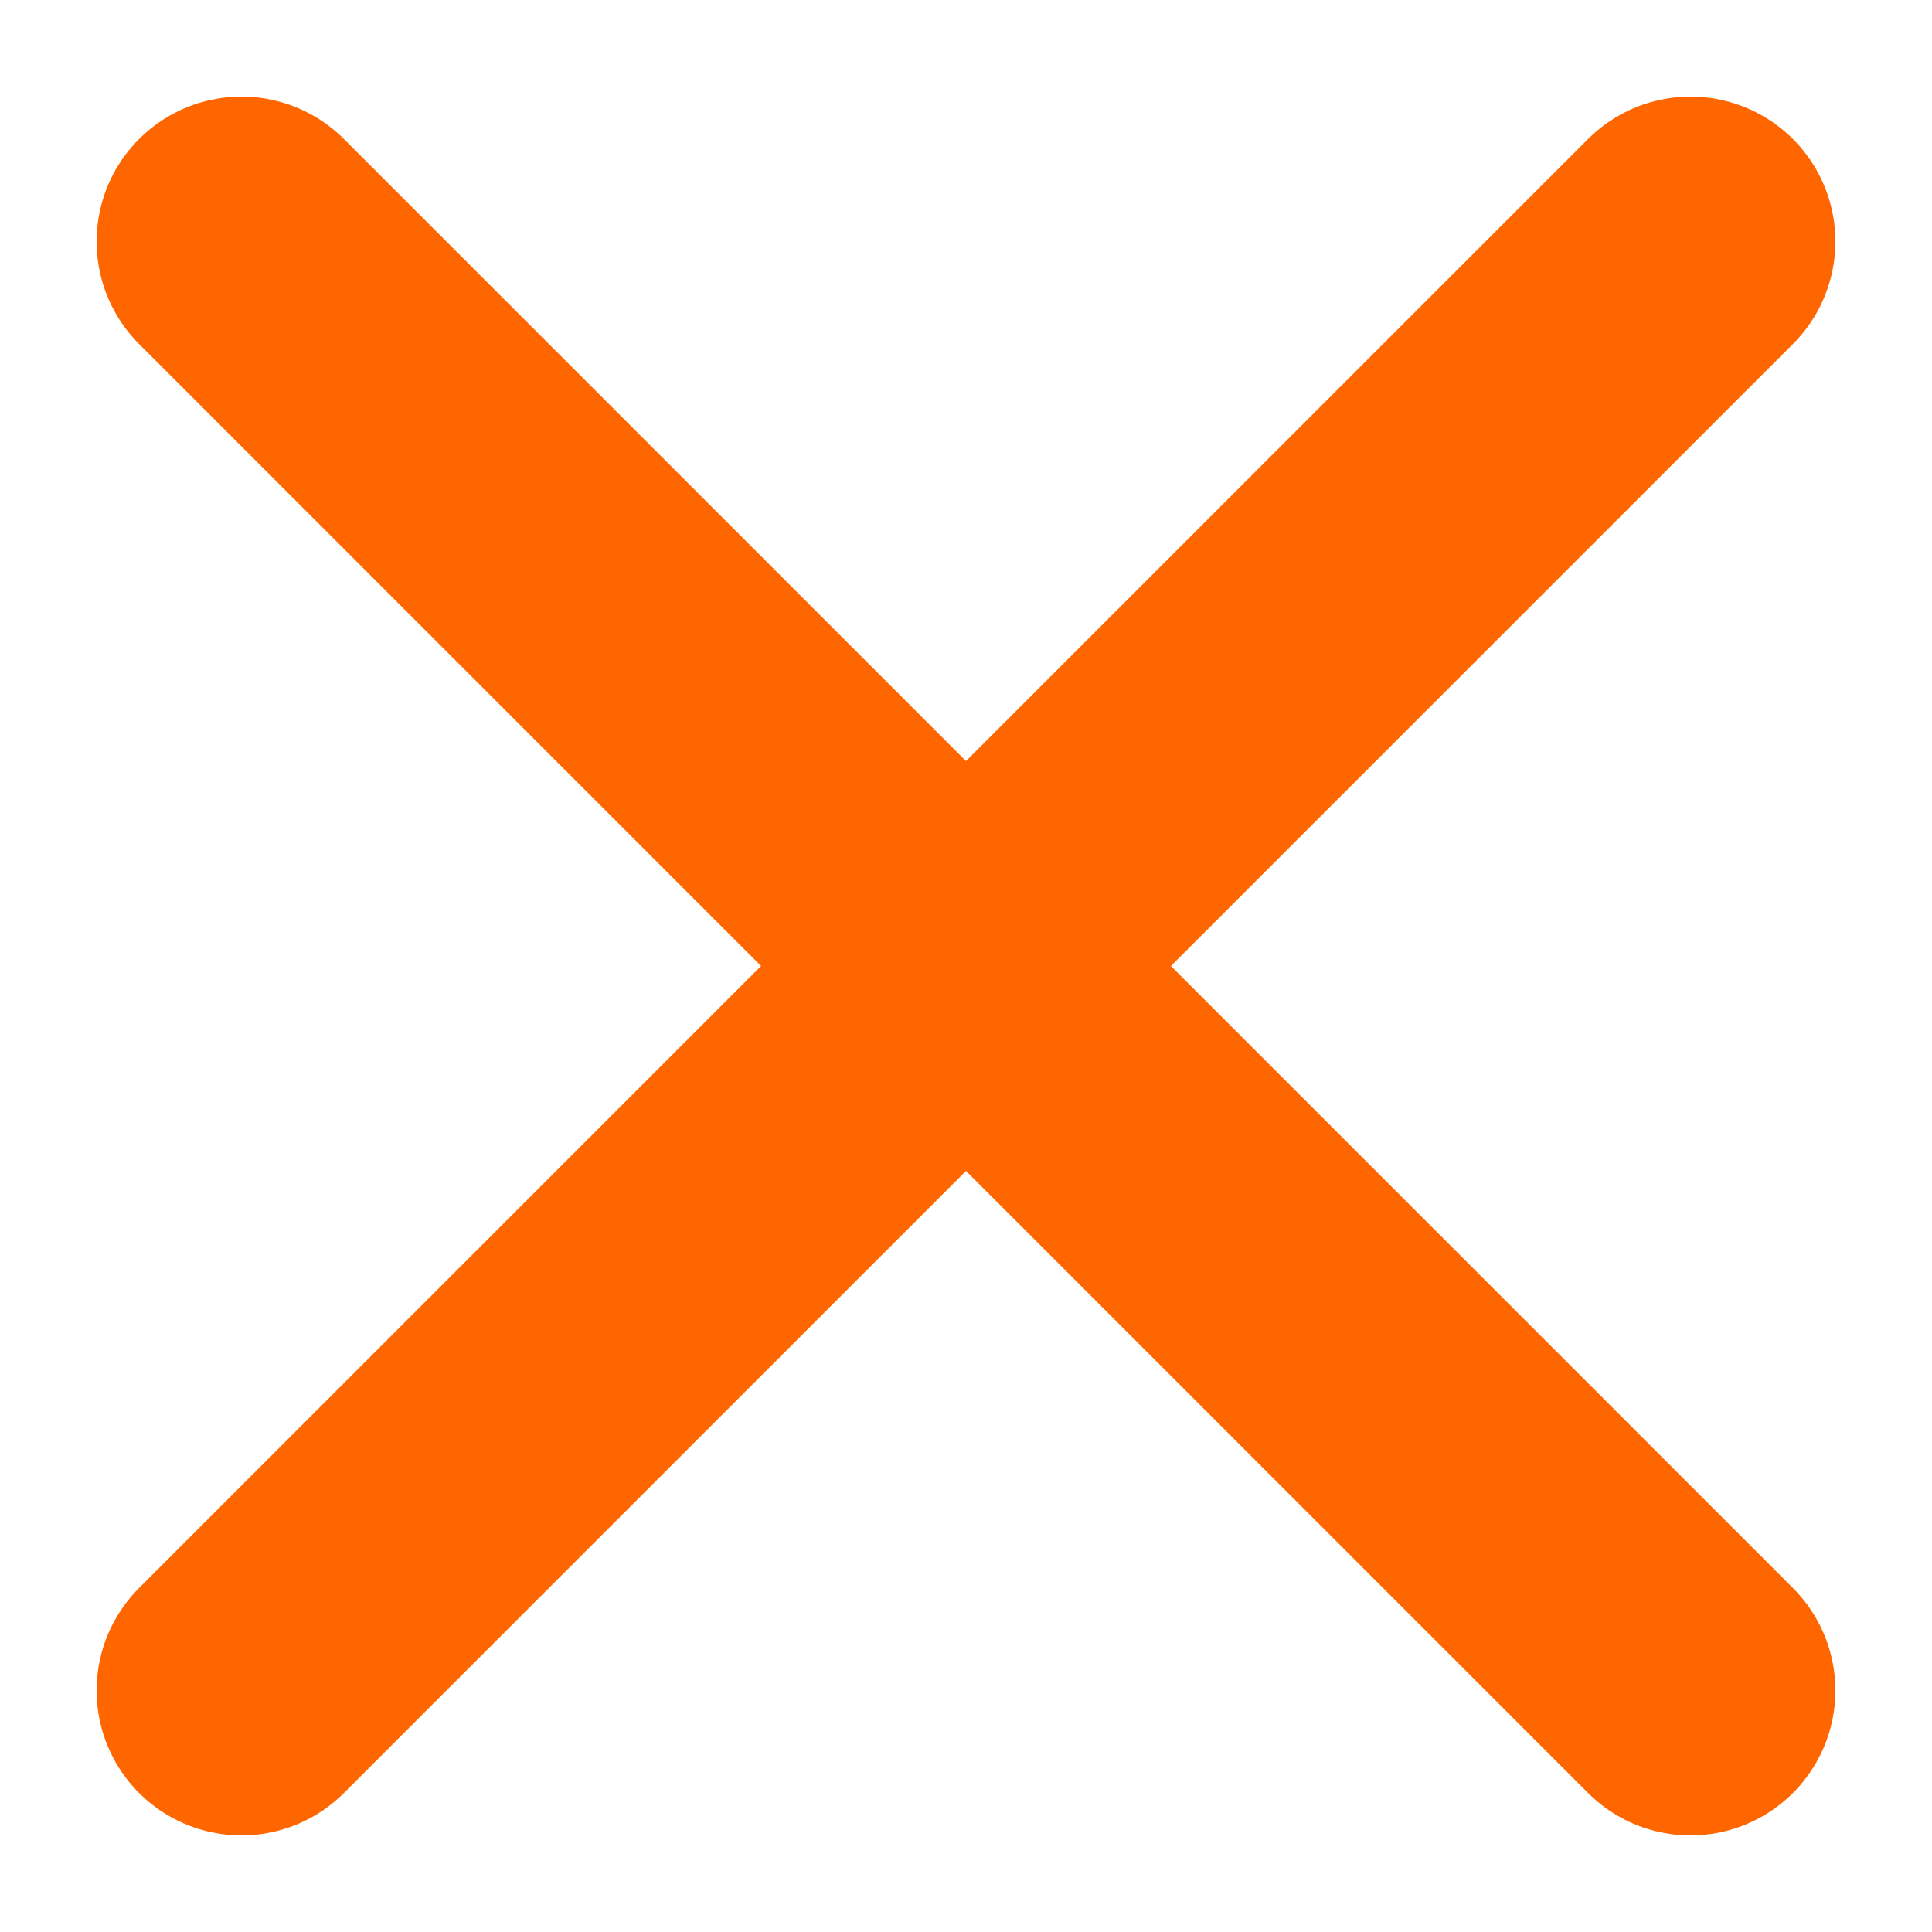
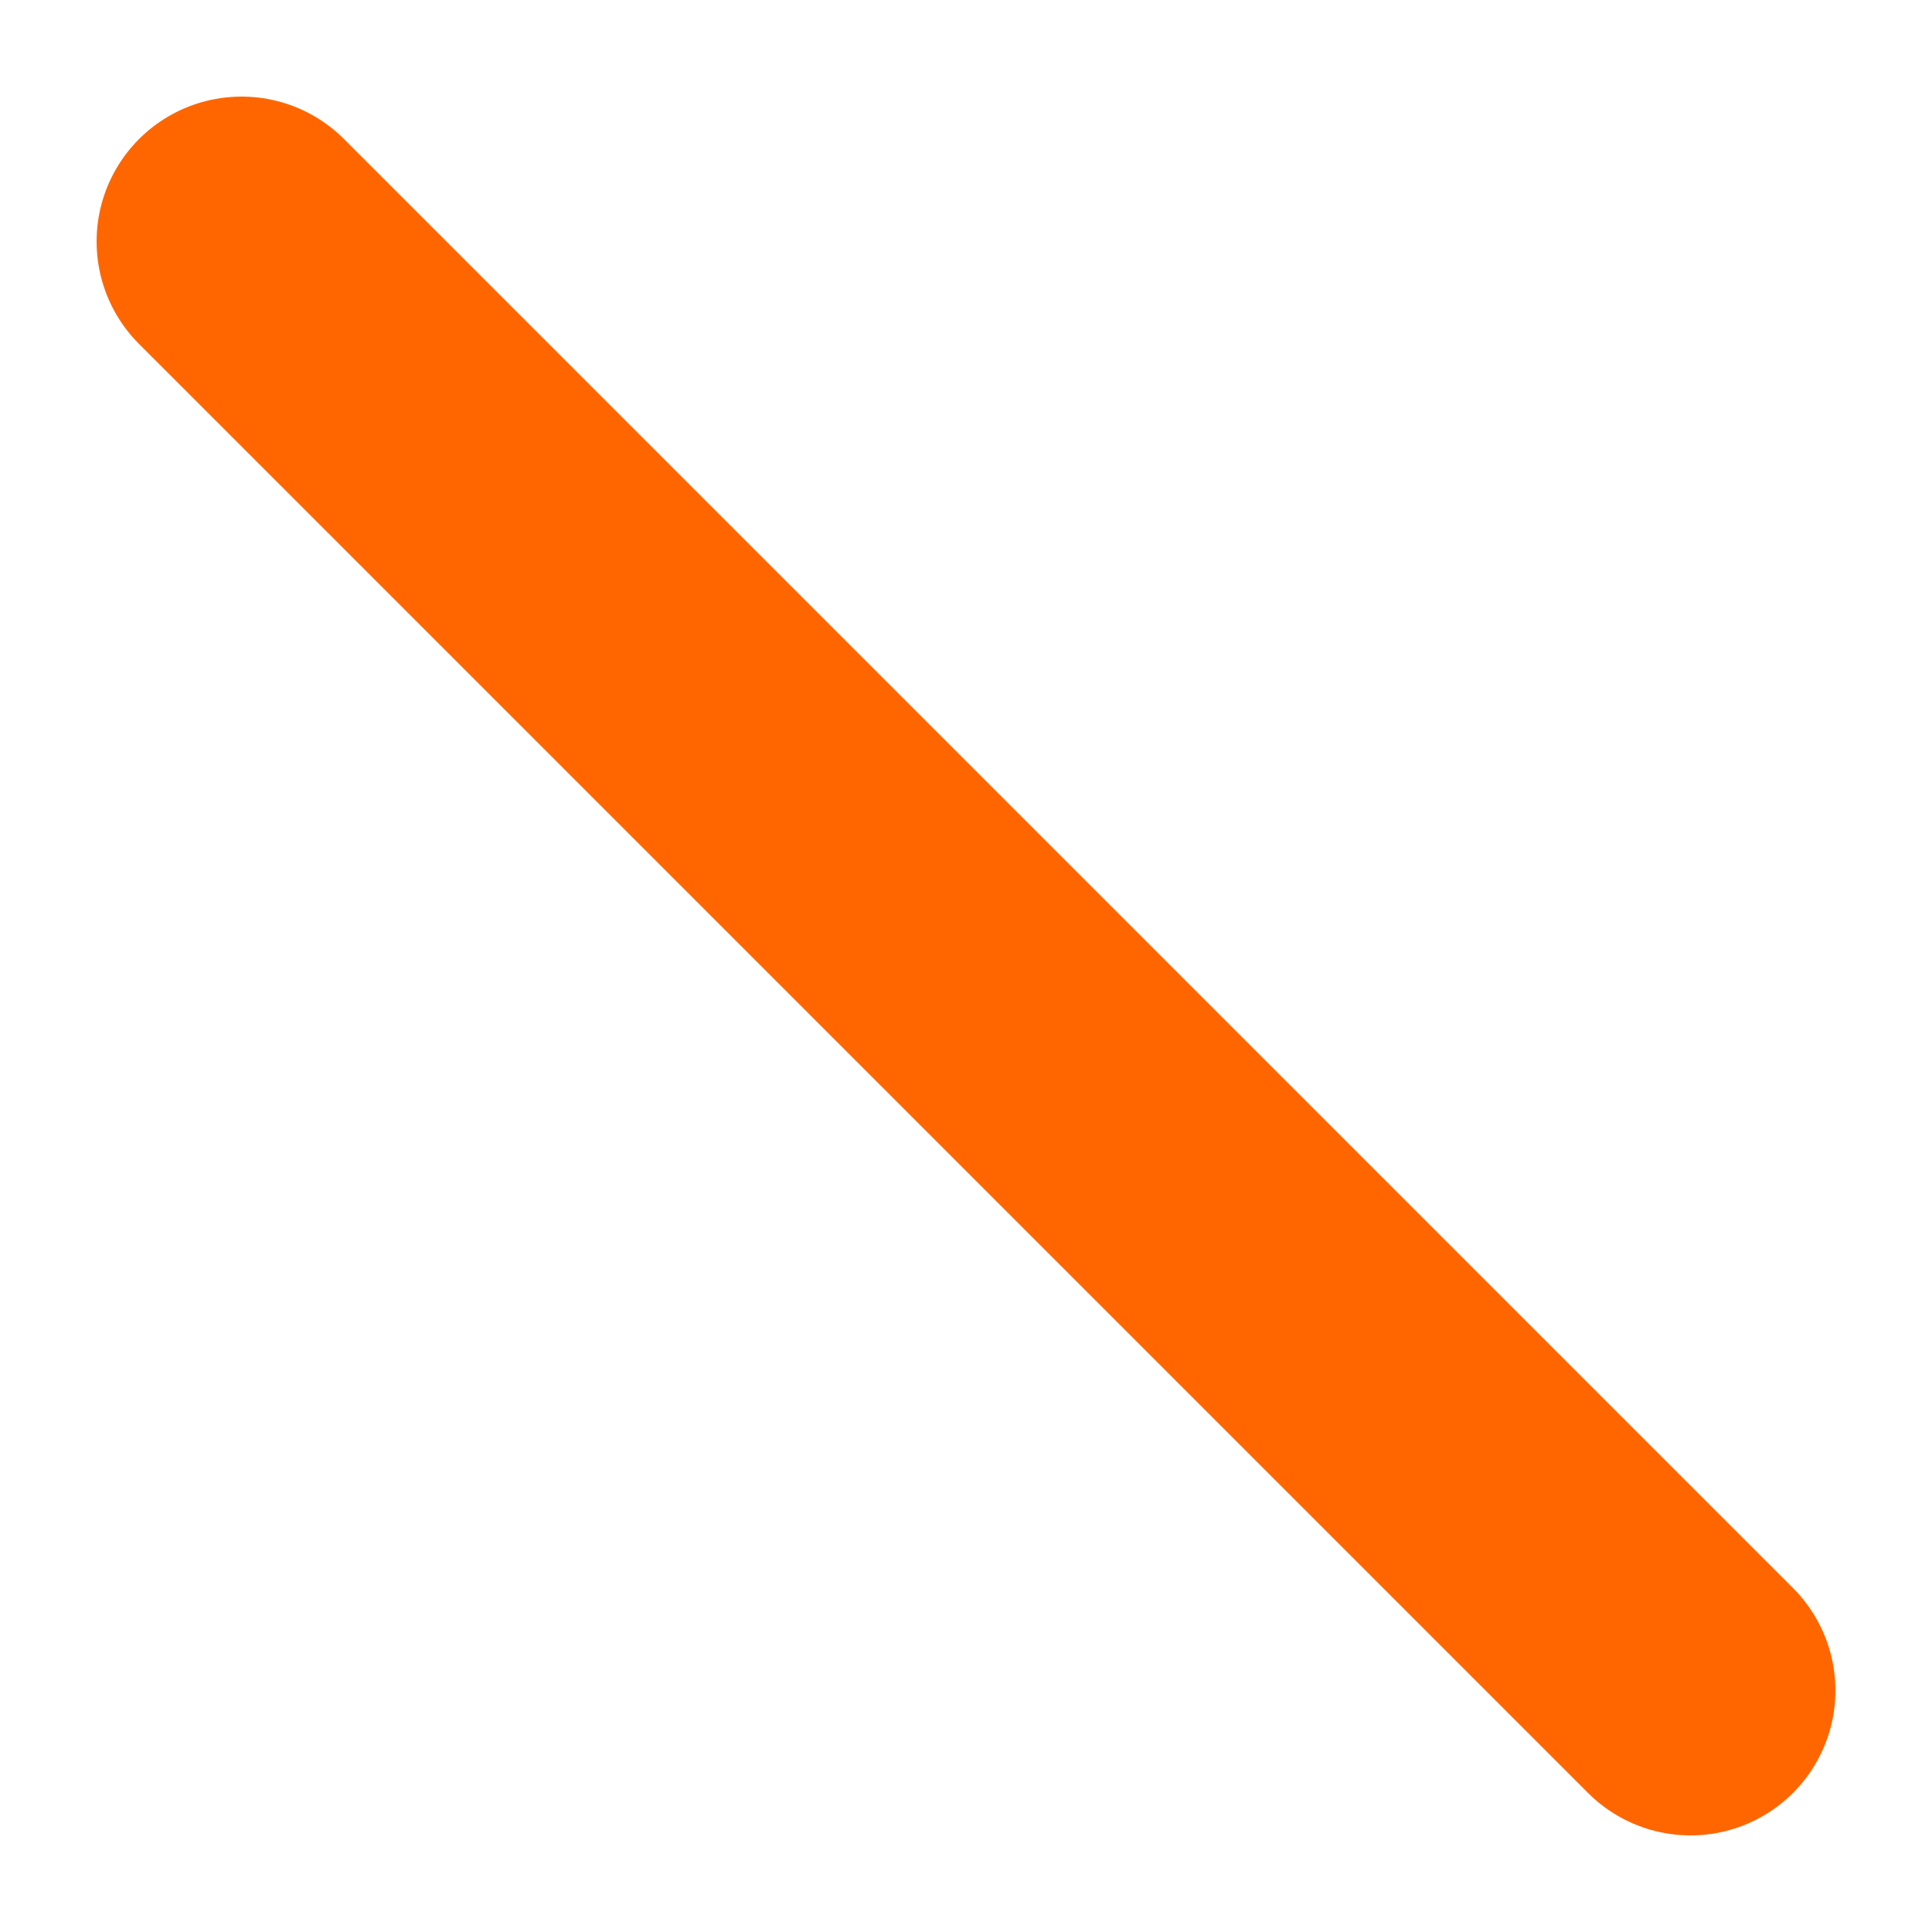
<svg xmlns="http://www.w3.org/2000/svg" version="1.1" id="Calque_1" x="0px" y="0px" viewBox="0 0 40 40" style="enable-background:new 0 0 40 40;" xml:space="preserve">
  <style type="text/css">
	.st0{fill:none;stroke:#FF6600;stroke-width:6;stroke-linecap:round;stroke-miterlimit:10;}
</style>
  <line class="st0" x1="5" y1="5" x2="35" y2="35" />
-   <line class="st0" x1="35" y1="5" x2="5" y2="35" />
</svg>